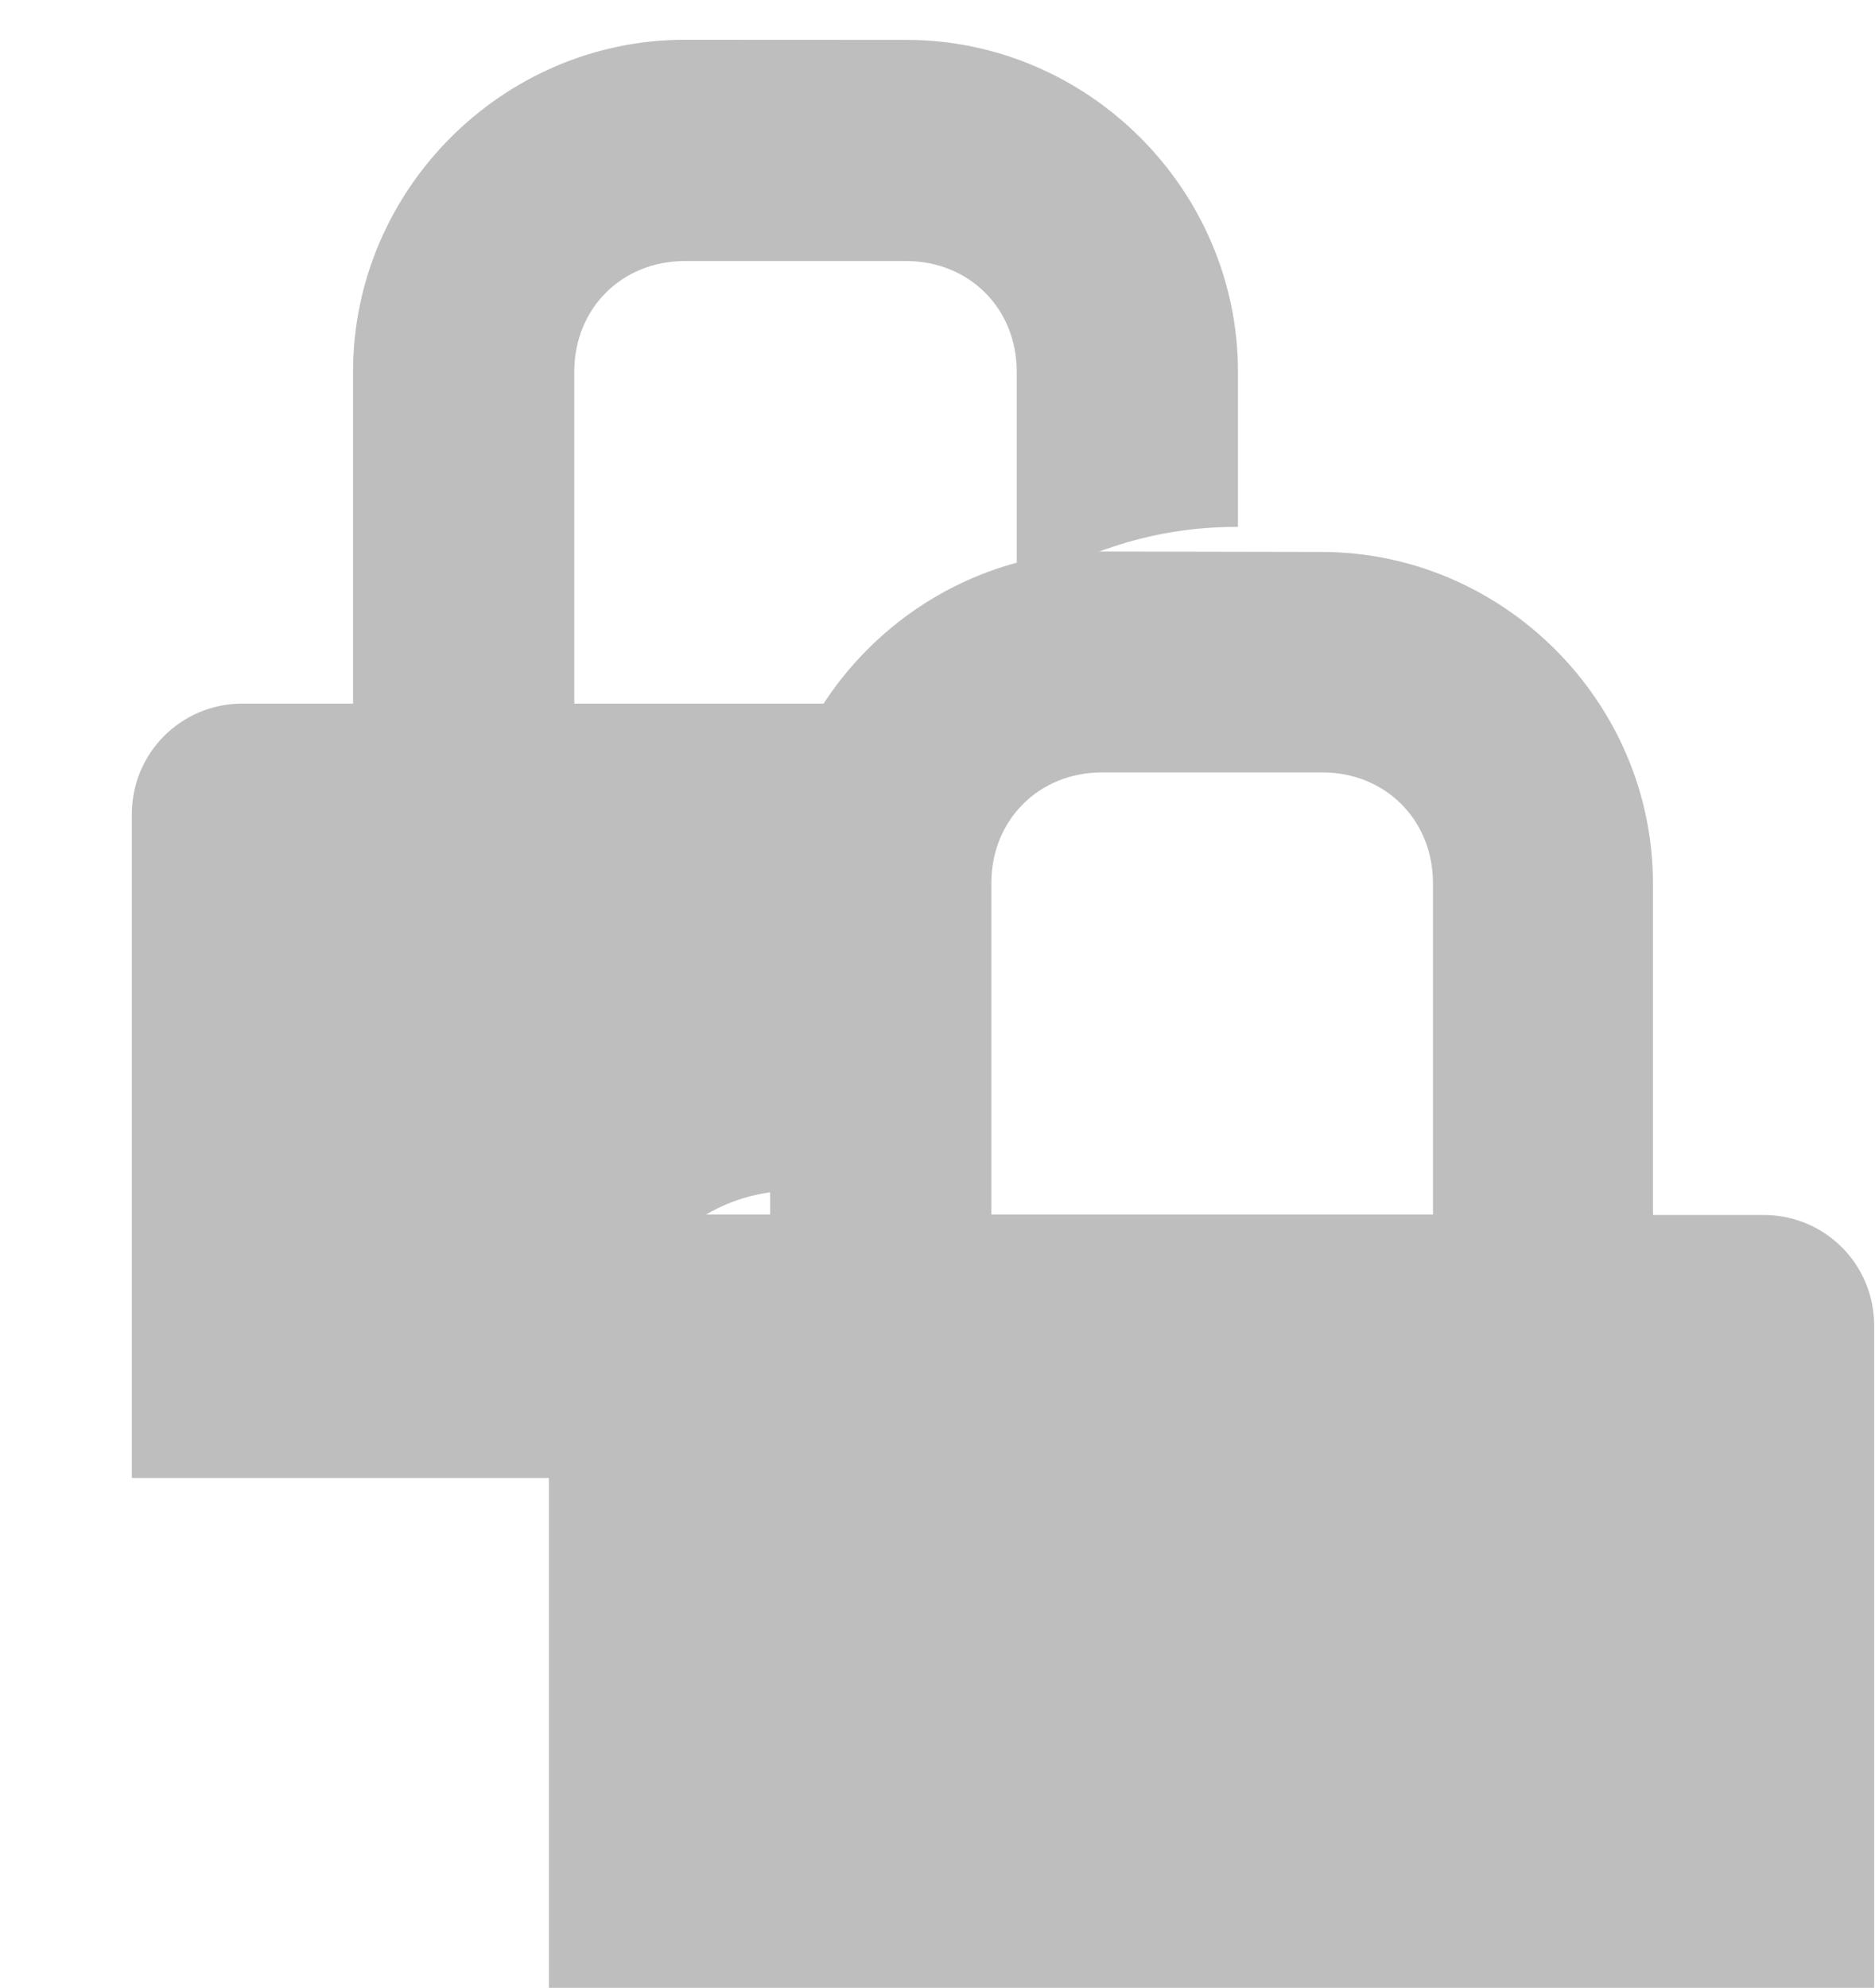
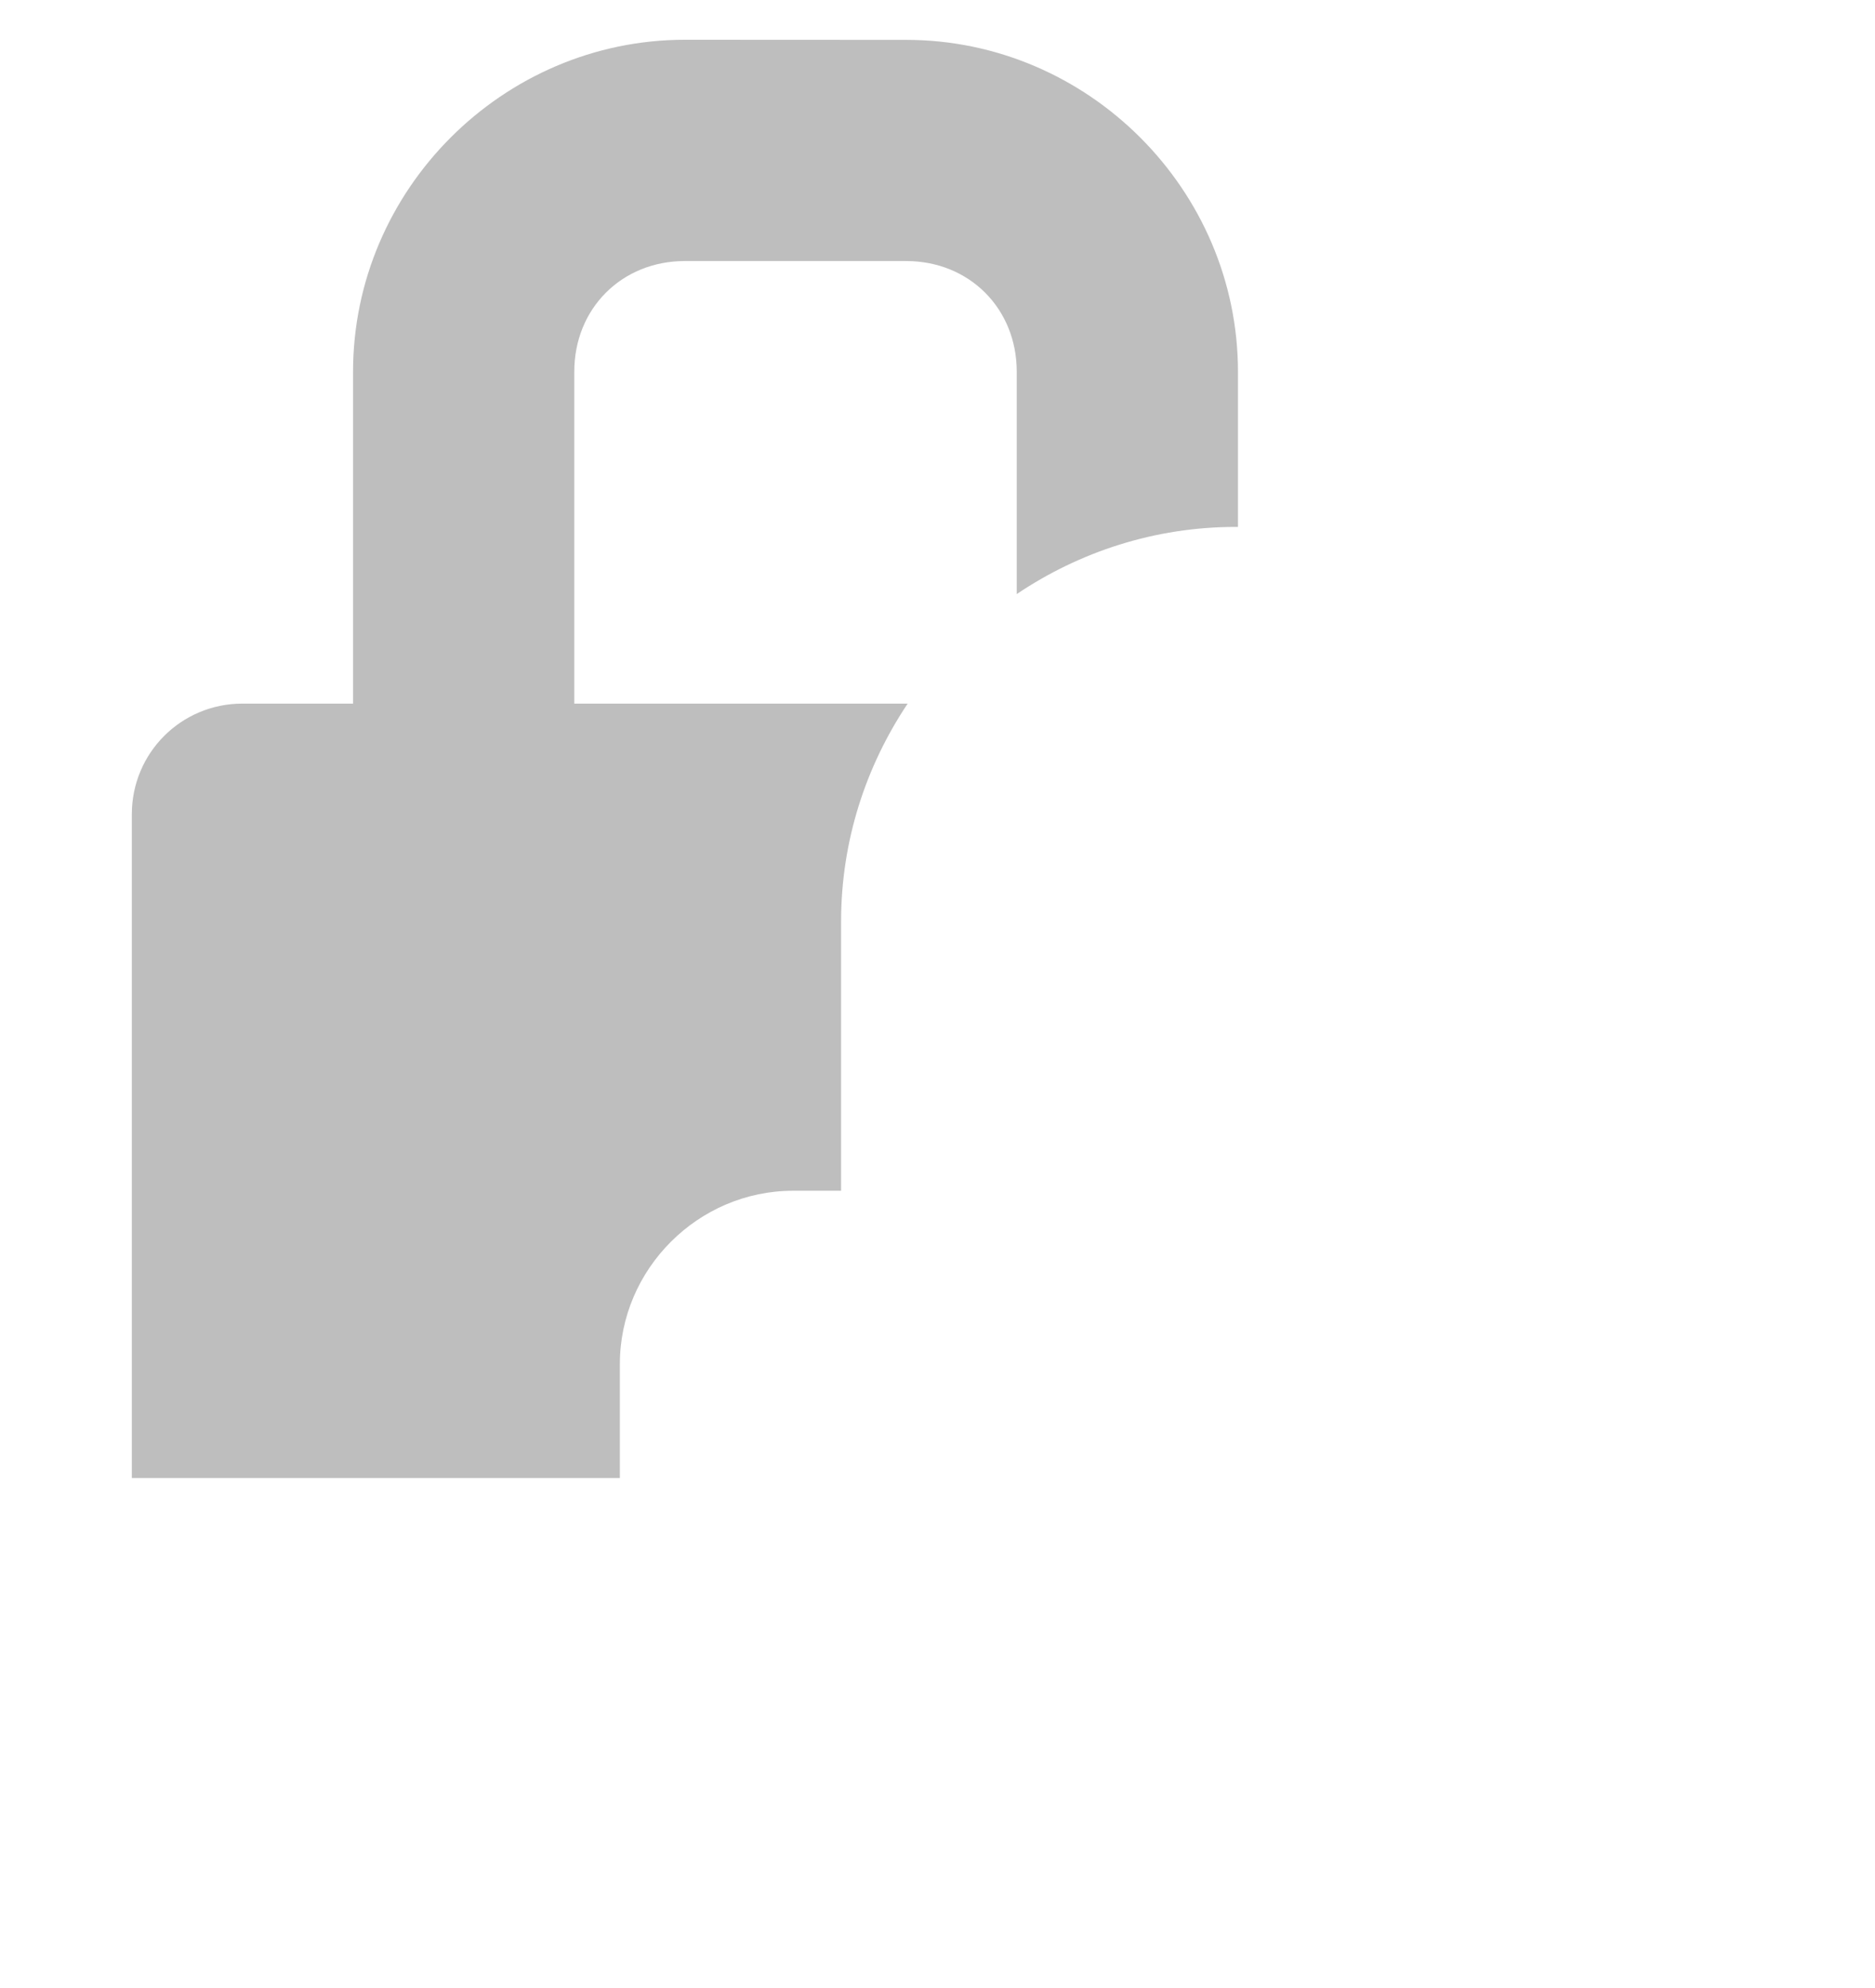
<svg xmlns="http://www.w3.org/2000/svg" xmlns:ns1="http://www.inkscape.org/namespaces/inkscape" xmlns:ns2="http://sodipodi.sourceforge.net/DTD/sodipodi-0.dtd" width="4.492mm" height="4.761mm" viewBox="0 0 4.492 4.761" version="1.1" id="svg31752" ns1:version="1.0.2 (e86c870879, 2021-01-15)" ns2:docname="multiple lock.svg">
  <defs id="defs31746" />
  <ns2:namedview id="base" pagecolor="#ffffff" bordercolor="#666666" borderopacity="1.0" ns1:pageopacity="0.0" ns1:pageshadow="2" ns1:zoom="3.4868549" ns1:cx="43.45029" ns1:cy="48.245674" ns1:document-units="mm" ns1:current-layer="layer1" ns1:document-rotation="0" showgrid="false" ns1:pagecheckerboard="false" fit-margin-top="0" fit-margin-left="0" fit-margin-right="0" fit-margin-bottom="0" ns1:window-width="1920" ns1:window-height="1136" ns1:window-x="0" ns1:window-y="27" ns1:window-maximized="1" />
  <g ns1:label="Layer 1" ns1:groupmode="layer" id="layer1" transform="translate(-38.585,-91.531)">
    <g id="g1145" transform="translate(-162.483,30.849)" style="fill:#bebebe;fill-opacity:1">
-       <path style="color:#bebebe;font-style:normal;font-variant:normal;font-weight:normal;font-stretch:normal;font-size:medium;line-height:normal;font-family:sans-serif;font-variant-ligatures:normal;font-variant-position:normal;font-variant-caps:normal;font-variant-numeric:normal;font-variant-alternates:normal;font-variant-east-asian:normal;font-feature-settings:normal;font-variation-settings:normal;text-indent:0;text-align:start;text-decoration:none;text-decoration-line:none;text-decoration-style:solid;text-decoration-color:#000000;letter-spacing:normal;word-spacing:normal;text-transform:none;writing-mode:lr-tb;direction:ltr;text-orientation:mixed;dominant-baseline:auto;baseline-shift:baseline;text-anchor:start;white-space:normal;shape-padding:0;shape-margin:0;inline-size:0;clip-rule:nonzero;display:inline;overflow:visible;visibility:visible;isolation:auto;mix-blend-mode:normal;color-interpolation:sRGB;color-interpolation-filters:linearRGB;solid-color:#000000;solid-opacity:1;vector-effect:none;fill:#bebebe;fill-opacity:1;fill-rule:nonzero;stroke:none;stroke-width:0.3;stroke-linecap:butt;stroke-linejoin:miter;stroke-miterlimit:4;stroke-dasharray:none;stroke-dashoffset:0;stroke-opacity:1;marker:none;color-rendering:auto;image-rendering:auto;shape-rendering:auto;text-rendering:auto;enable-background:accumulate;stop-color:#000000" d="m 203.707,62.003 c -0.435,0 -0.794,0.359 -0.794,0.794 v 0.794 h -0.265 c -0.147,0 -0.265,0.118 -0.265,0.265 v 0.794 0.794 h 3.175 v -1.058 -0.529 c 0,-0.147 -0.118,-0.265 -0.265,-0.265 h -0.265 v -0.794 c 0,-0.435 -0.359,-0.794 -0.794,-0.794 z m 0,0.529 h 0.529 c 0.151,0 0.265,0.114 0.265,0.265 v 0.794 h -1.058 v -0.794 c 0,-0.151 0.114,-0.265 0.265,-0.265 z" id="path1134" />
      <path id="path1136" style="color:#bebebe;fill:#bebebe;fill-opacity:1;stroke-width:1;marker:none" d="m 764.939,229.348 c -1.645,0 -3,1.355 -3,3 v 3 h -1 c -0.554,0 -1,0.446 -1,1 v 3 3 h 4.412 v -1.031 c 0,-0.858 0.708,-1.566 1.566,-1.566 h 0.434 v -2.434 c 0,-0.726 0.223,-1.403 0.602,-1.969 h -3.014 v -3 c 0,-0.571 0.429,-1 1,-1 h 2 c 0.571,0 1,0.429 1,1 v 2.01 c 0.568,-0.382 1.249,-0.607 1.979,-0.607 h 0.021 v -1.402 c 0,-1.645 -1.355,-3 -3,-3 z" ns2:nodetypes="sscsscccsscsccsssscscsss" transform="scale(0.265)" />
    </g>
  </g>
</svg>